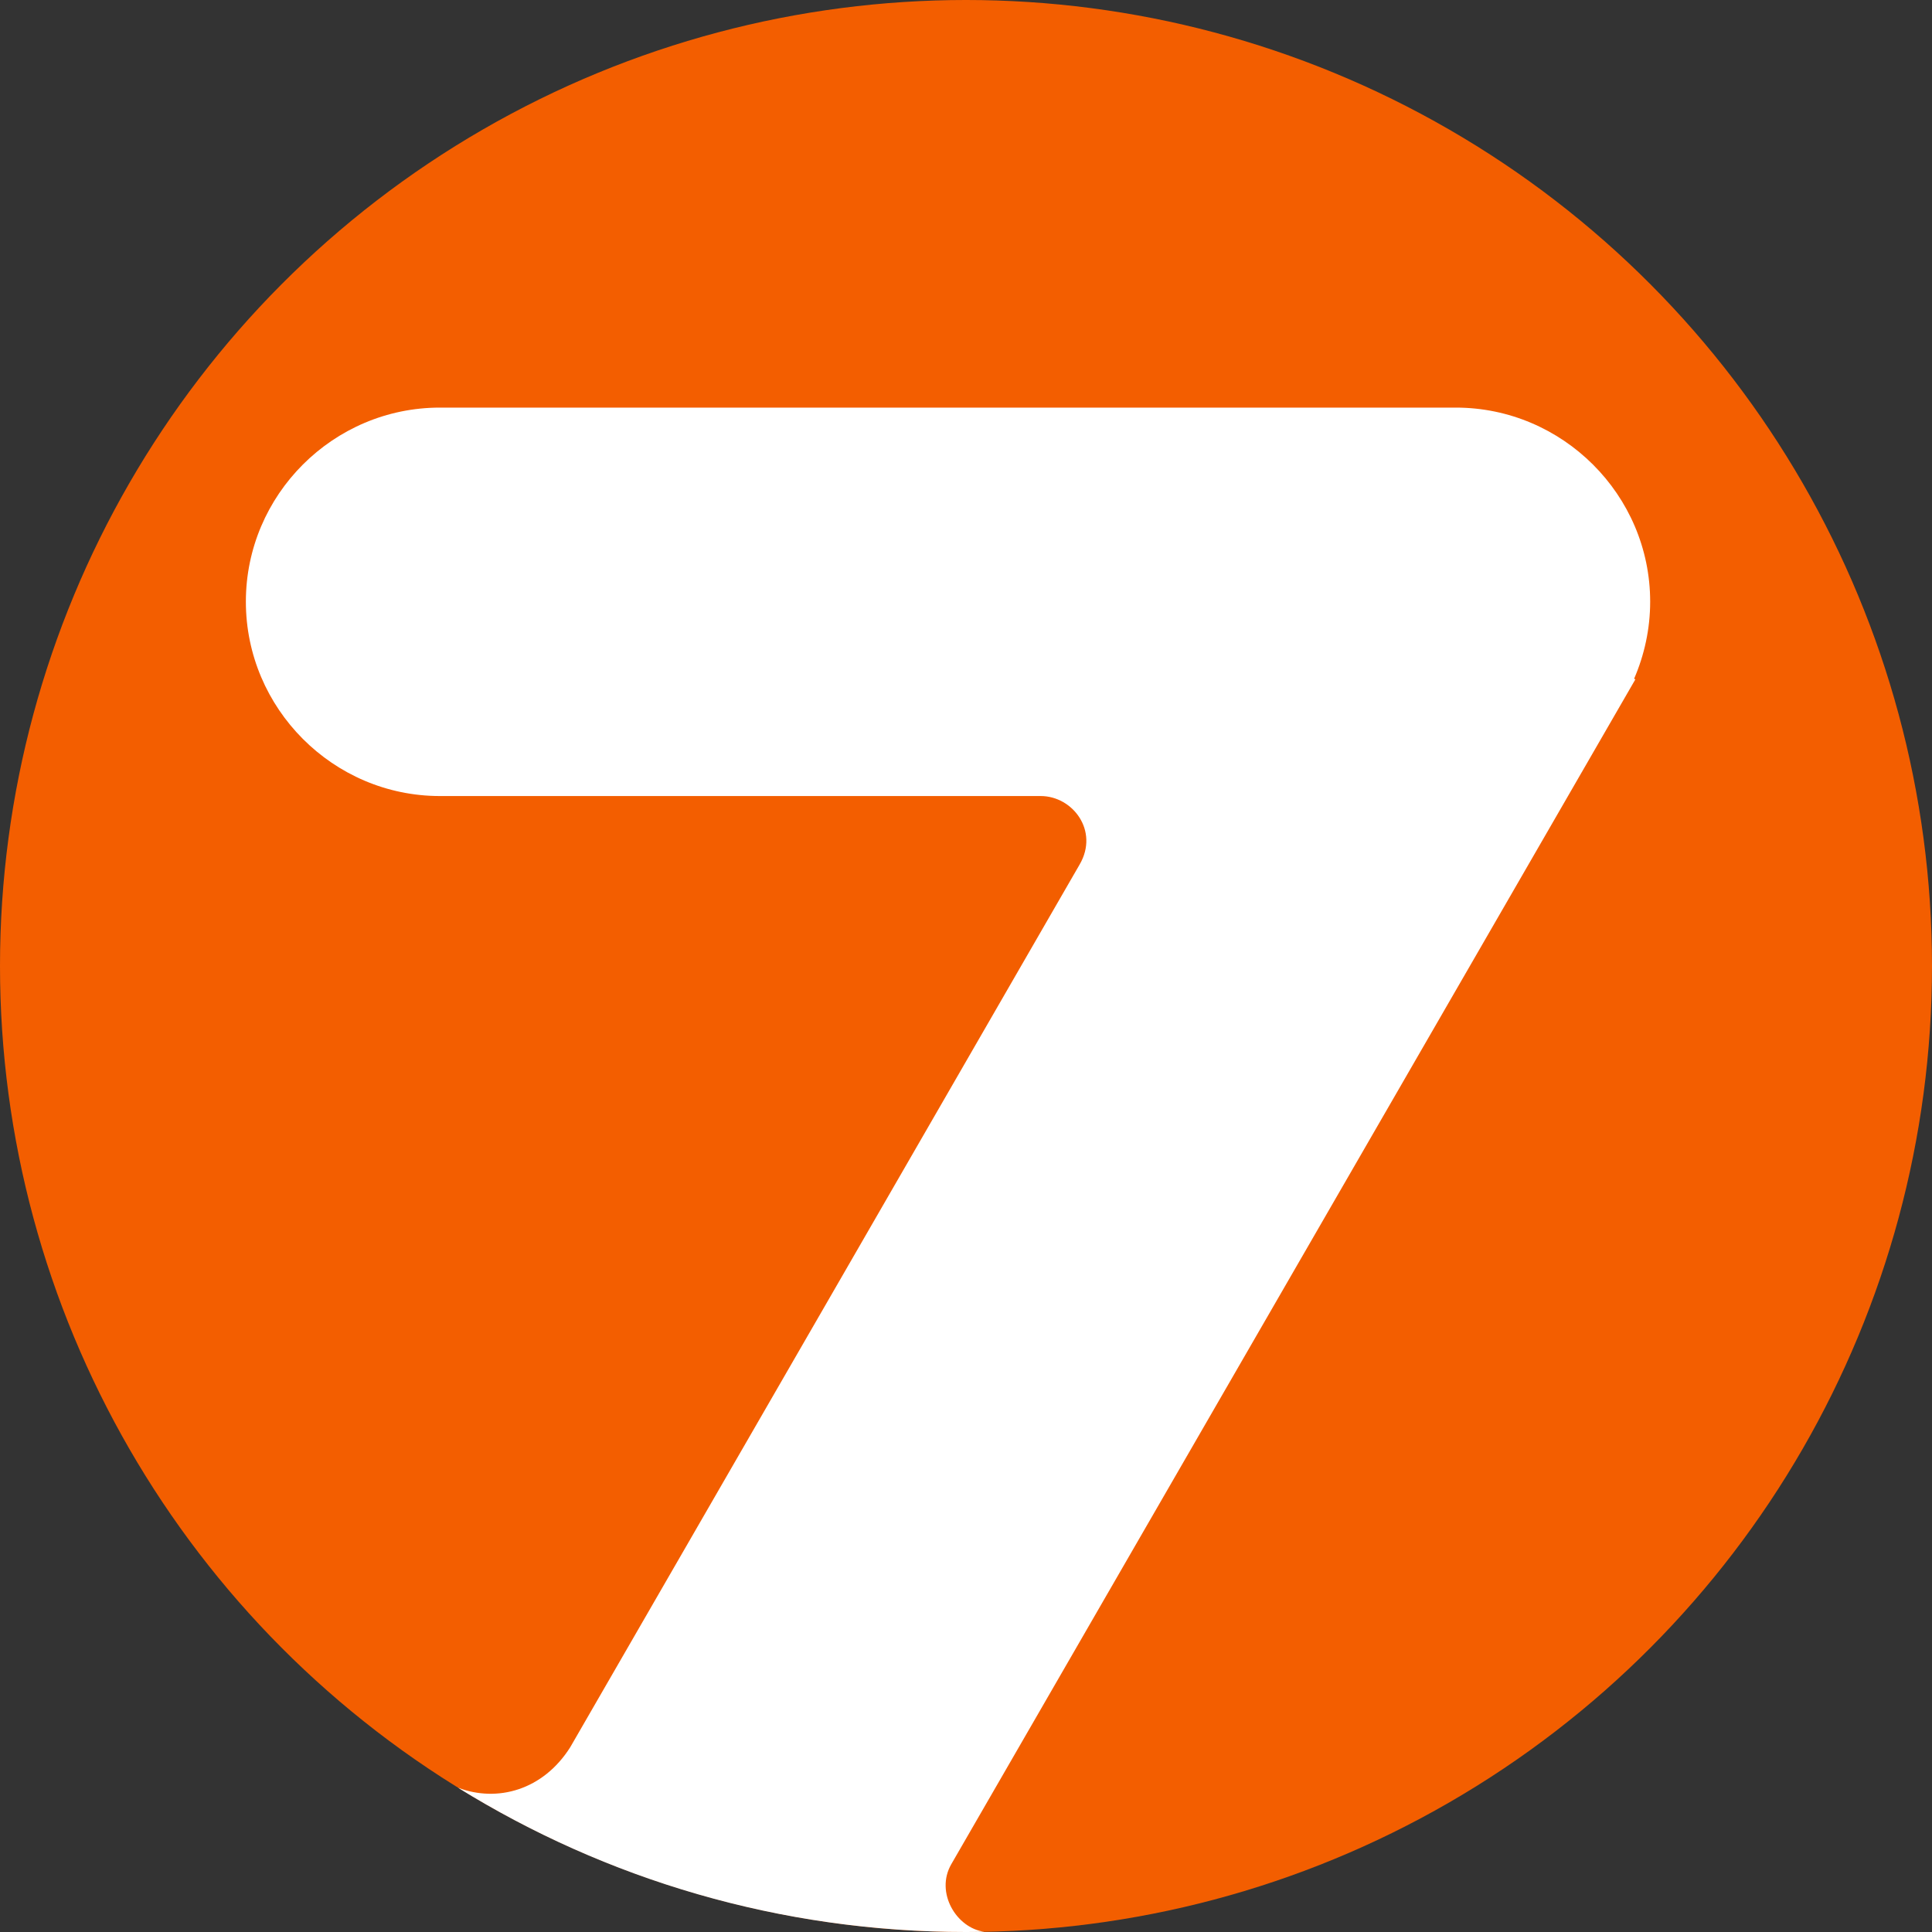
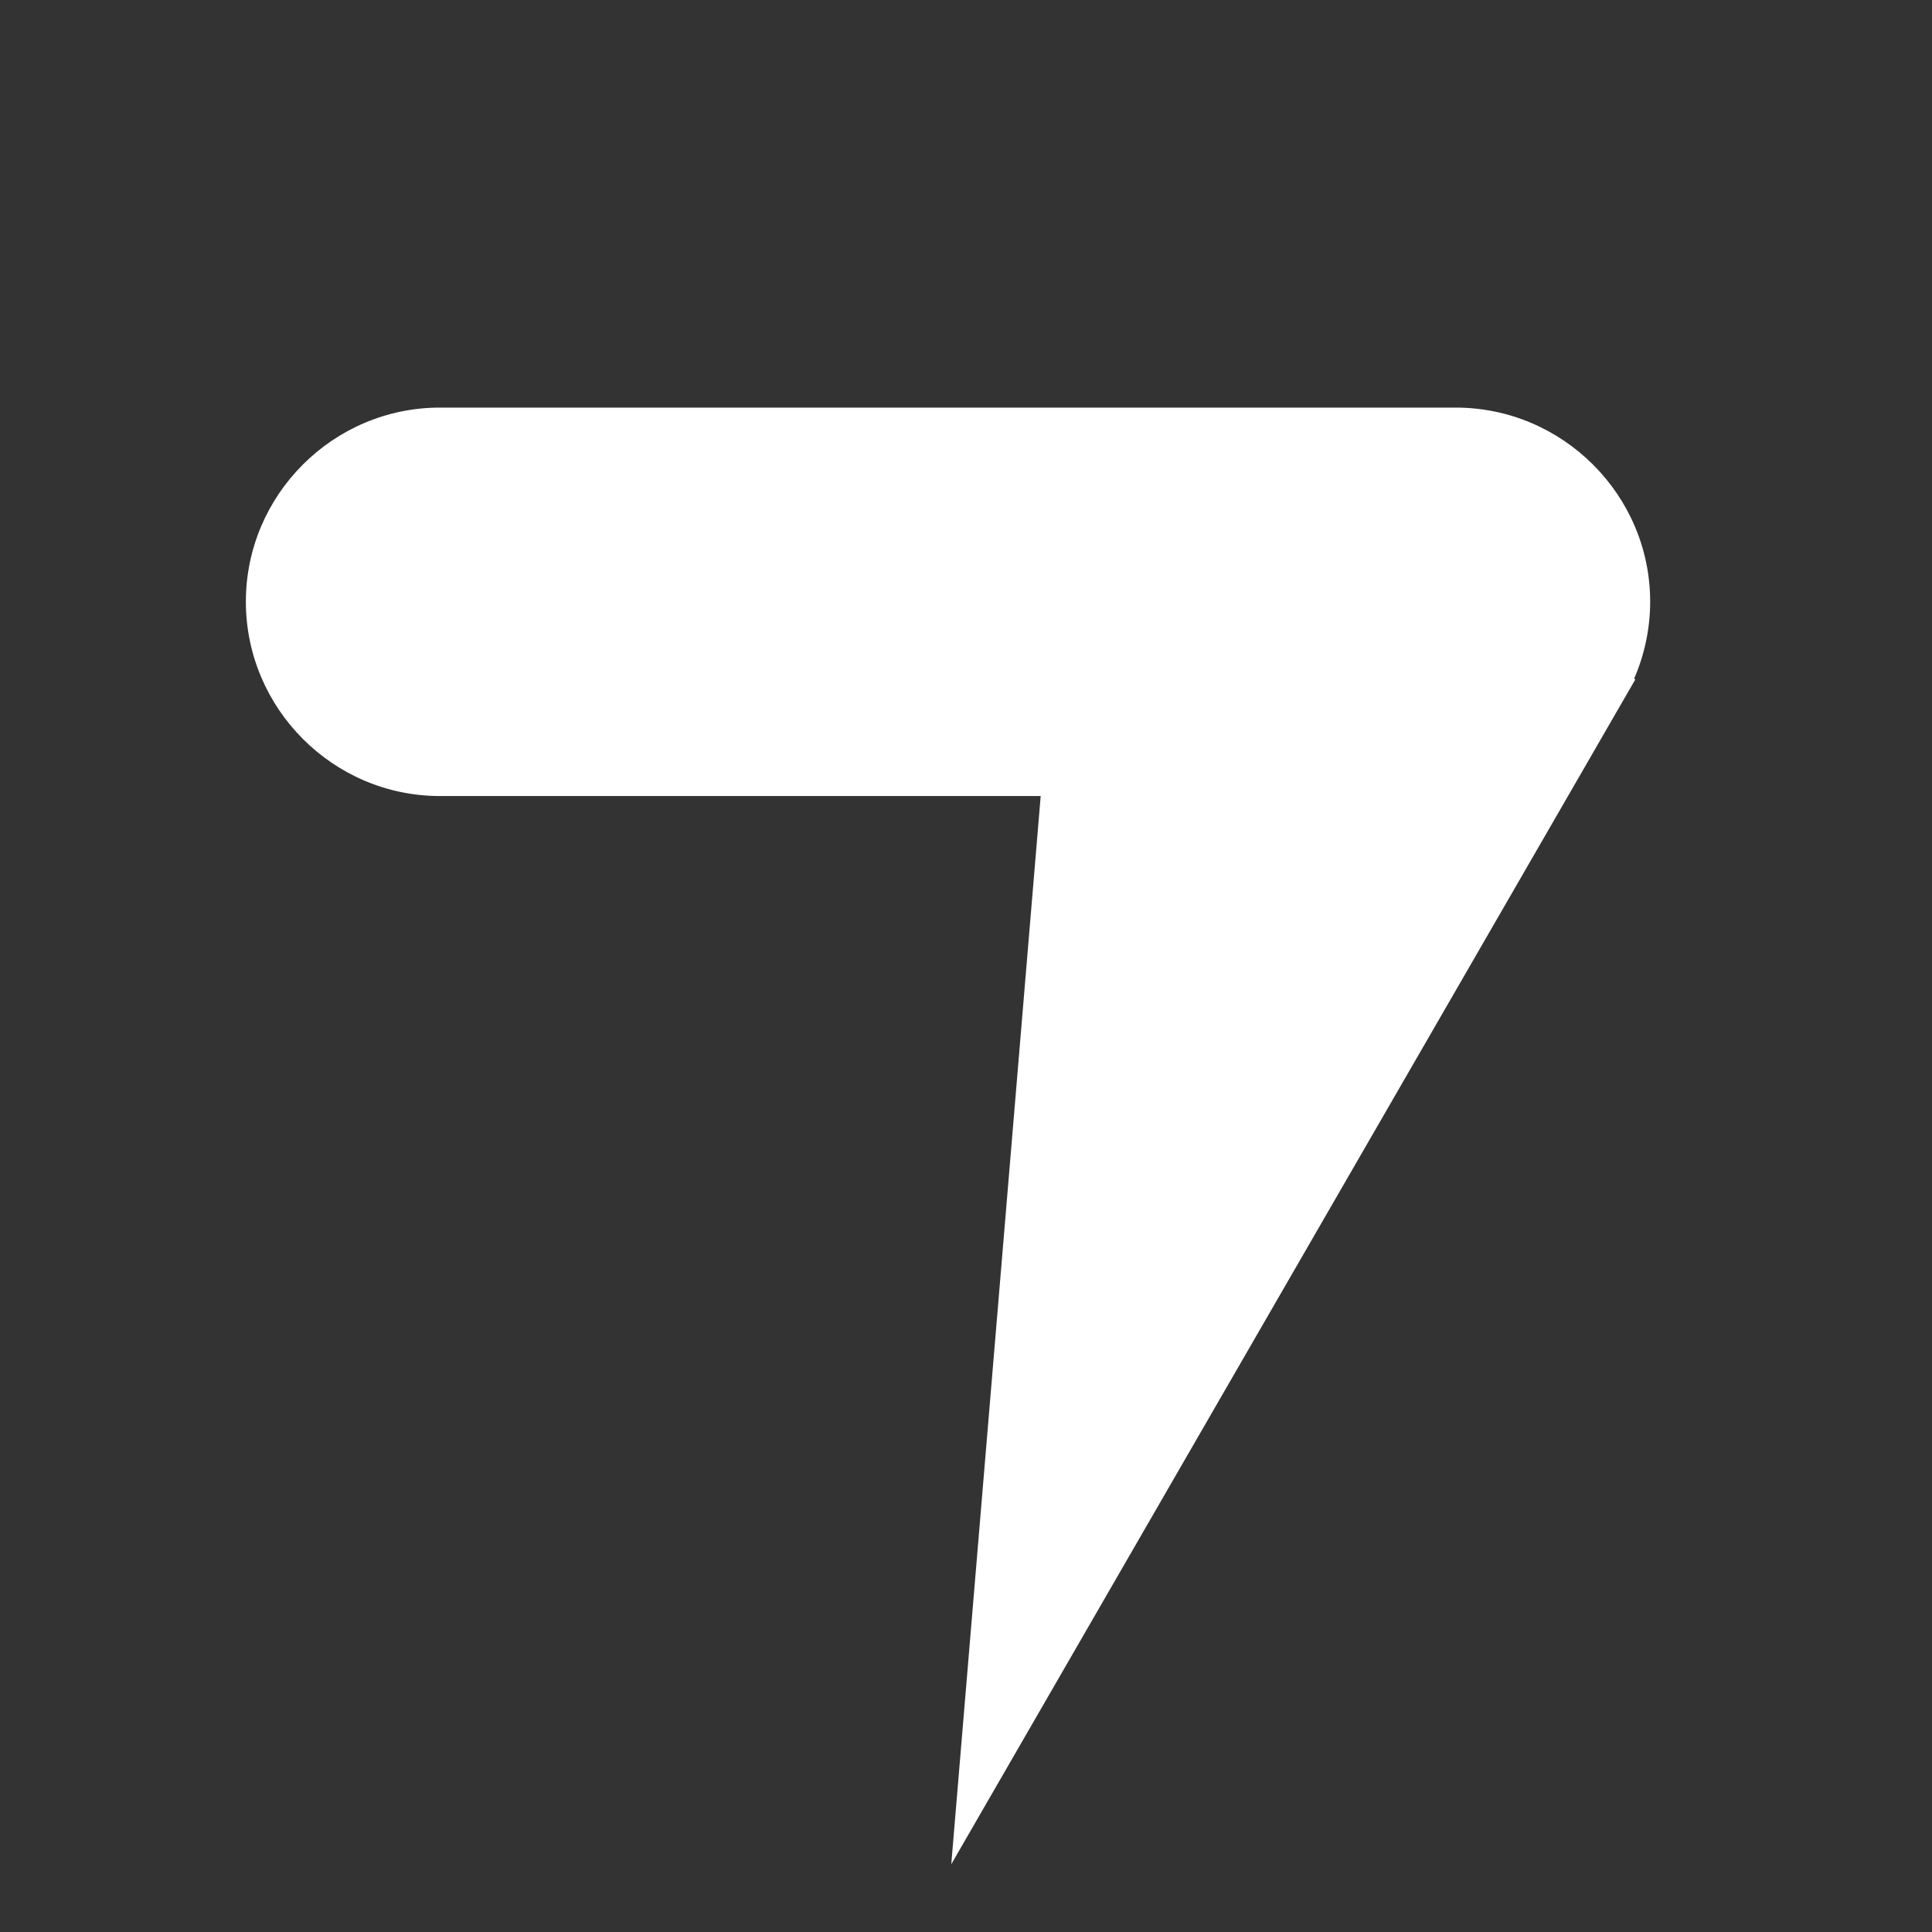
<svg xmlns="http://www.w3.org/2000/svg" xmlns:ns1="http://www.inkscape.org/namespaces/inkscape" xmlns:ns2="http://sodipodi.sourceforge.net/DTD/sodipodi-0.dtd" xmlns:xlink="http://www.w3.org/1999/xlink" version="1.1" x="0px" y="0px" width="448.666" height="448.667" enable-background="new 0 0 768 576" xml:space="preserve" id="svg3034" ns1:version="0.48.2 r9819" ns2:docname="7ТВ_3.svg">
  <rect width="100%" height="100%" fill="#333333" stroke="none" />
  <defs id="defs3074">
    <defs id="defs7376">
      <circle r="224.333" cy="288.001" cx="384" id="Gradient_1_" />
    </defs>
    <clipPath id="Gradient_2_">
      <use height="576" width="768" y="0" x="0" style="overflow:visible" id="use7382" overflow="visible" xlink:href="#Gradient_1_" />
    </clipPath>
    <filter color-interpolation-filters="sRGB" id="Screen">
      <feBlend id="feBlend7385" in="SourceGraphic" in2="BackgroundImage" mode="screen" />
    </filter>
    <filter color-interpolation-filters="sRGB" id="Darken">
      <feBlend id="feBlend7388" in="SourceGraphic" in2="BackgroundImage" mode="darken" />
    </filter>
    <radialGradient gradientUnits="userSpaceOnUse" r="224.333" cy="288.001" cx="384" id="Gradient_3_">
      <stop id="stop7391" style="stop-color:#F68A1F" offset="0.78" />
      <stop id="stop7393" style="stop-color:#C52C08" offset="1" />
    </radialGradient>
    <radialGradient gradientUnits="userSpaceOnUse" gradientTransform="matrix(1.098,0,0,1.069,-18.431,-33.613)" r="299.096" cy="240" cx="411.051" id="Gradient_4_">
      <stop id="stop7398" style="stop-color:#F6DE1F" offset="0.132" />
      <stop id="stop7400" style="stop-color:#F6AB1F" offset="0.203" />
      <stop id="stop7402" style="stop-color:#CF470D" offset="0.44" />
      <stop id="stop7404" style="stop-color:#CE3327" offset="0.599" />
      <stop id="stop7406" style="stop-color:#C52408" offset="0.775" />
      <stop id="stop7408" style="stop-color:#E58C17" offset="0.945" />
    </radialGradient>
    <radialGradient gradientUnits="userSpaceOnUse" gradientTransform="matrix(0.831,0,0,0.84,64.973,67.042)" r="266.004" cy="263.453" cx="406.504" id="Gradient_5_">
      <stop id="stop7413" style="stop-color:#000000" offset="0.775" />
      <stop id="stop7415" style="stop-color:#F68A1F" offset="0.951" />
      <stop id="stop7417" style="stop-color:#000000" offset="1" />
    </radialGradient>
    <radialGradient gradientUnits="userSpaceOnUse" gradientTransform="matrix(-0.969,-0.846,0.744,-0.852,487.42,868.567)" r="40.638" cy="420.009" cx="310.845" id="Gradient_6_">
      <stop id="stop7422" style="stop-color:#F68A1F" offset="0.379" />
      <stop id="stop7424" style="stop-color:#000008" offset="1" />
    </radialGradient>
    <radialGradient ns1:collect="always" xlink:href="#Gradient_4_" id="radialGradient3112" gradientUnits="userSpaceOnUse" gradientTransform="matrix(1.098,0,0,1.069,-18.431,-33.613)" cx="411.051" cy="240" r="299.096" />
  </defs>
  <ns2:namedview pagecolor="#ffffff" bordercolor="#666666" borderopacity="1" objecttolerance="10" gridtolerance="10" guidetolerance="10" ns1:pageopacity="0" ns1:pageshadow="2" ns1:window-width="1280" ns1:window-height="738" id="namedview3072" showgrid="false" ns1:zoom="1.0520052" ns1:cx="151.47619" ns1:cy="204.13137" ns1:window-x="-8" ns1:window-y="-8" ns1:window-maximized="1" ns1:current-layer="svg3034" />
-   <circle ns2:ry="224.33299" ns2:rx="224.33299" ns2:cy="288.00101" ns2:cx="384" d="M 608.333,288.001 C 608.333,411.897 507.896,512.334 384,512.334 260.104,512.334 159.667,411.897 159.667,288.001 159.667,164.105 260.104,63.668 384,63.668 c 123.896,0 224.333,100.437 224.333,224.333 z" style="fill:#f35e00;fill-opacity:1" id="circle7395" r="224.333" cy="288.001" cx="384" clip-path="url(#Gradient_2_)" transform="translate(-159.667,-63.668)" />
-   <path d="m 220.913,432.927 158.86,-275.15 -0.285,-0.157 c 2.367,-5.458 3.729,-11.568 3.729,-17.892 0,-24.803 -20.348,-45.071 -45.149,-45.071 h -235.91 c -24.795,0 -45.06,20.268 -45.06,45.071 0,24.796 20.265,45.135 45.06,45.135 h 139.522 c 7.418,0 13.596,8.057 9.051,15.885 -39.386,68.295 -78.846,136.639 -118.305,205.007 -6.303,9.962 -16.918,12.896 -26.081,9.396 34.279,21.241 74.698,33.516 117.989,33.516 1.424,0 2.842,-0.027 4.26,-0.054 -6.493,-0.847 -11.461,-9.126 -7.681,-15.686 z" id="path7428" style="fill:#ffffff" />
+   <path d="m 220.913,432.927 158.86,-275.15 -0.285,-0.157 c 2.367,-5.458 3.729,-11.568 3.729,-17.892 0,-24.803 -20.348,-45.071 -45.149,-45.071 h -235.91 c -24.795,0 -45.06,20.268 -45.06,45.071 0,24.796 20.265,45.135 45.06,45.135 h 139.522 z" id="path7428" style="fill:#ffffff" />
  <radialGradient id="Gradient_7_" cx="475" cy="394.334" r="128.479" gradientUnits="userSpaceOnUse" gradientTransform="translate(95.085,-57.965)">
    <stop offset="0.225" style="stop-color:#FFEB4D" id="stop7431" />
    <stop offset="0.742" style="stop-color:#171400" id="stop7433" />
  </radialGradient>
</svg>